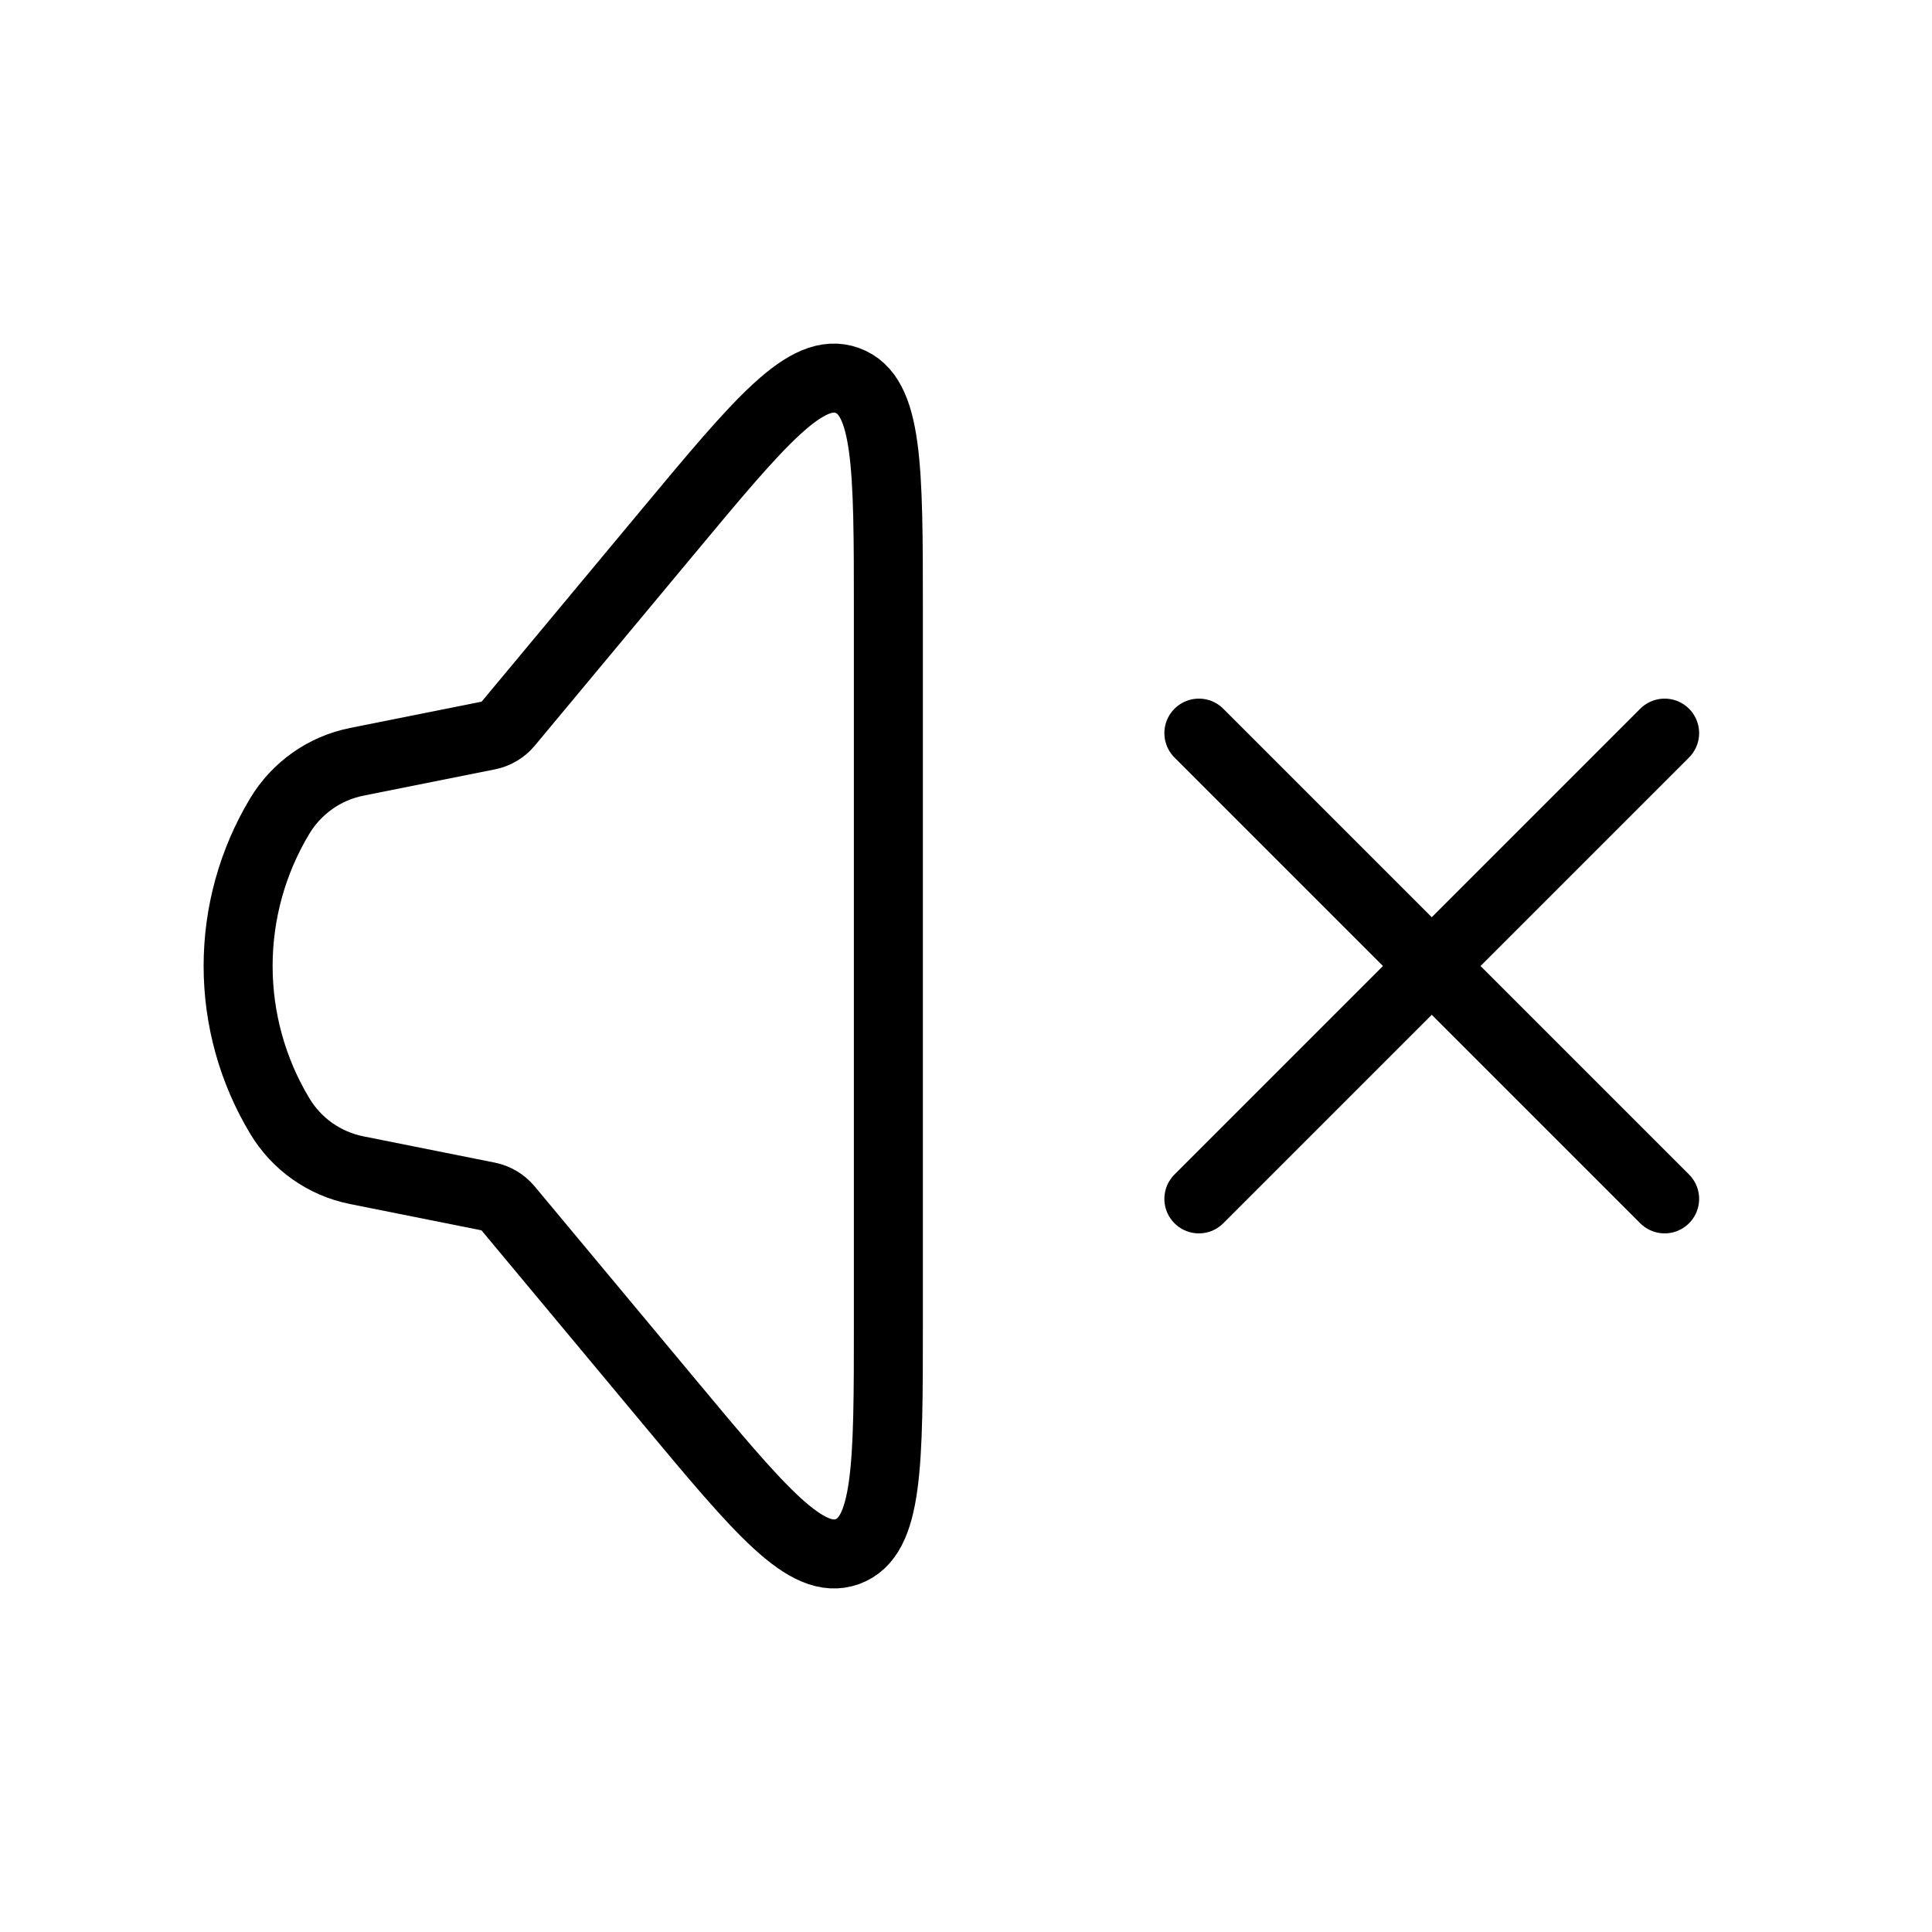
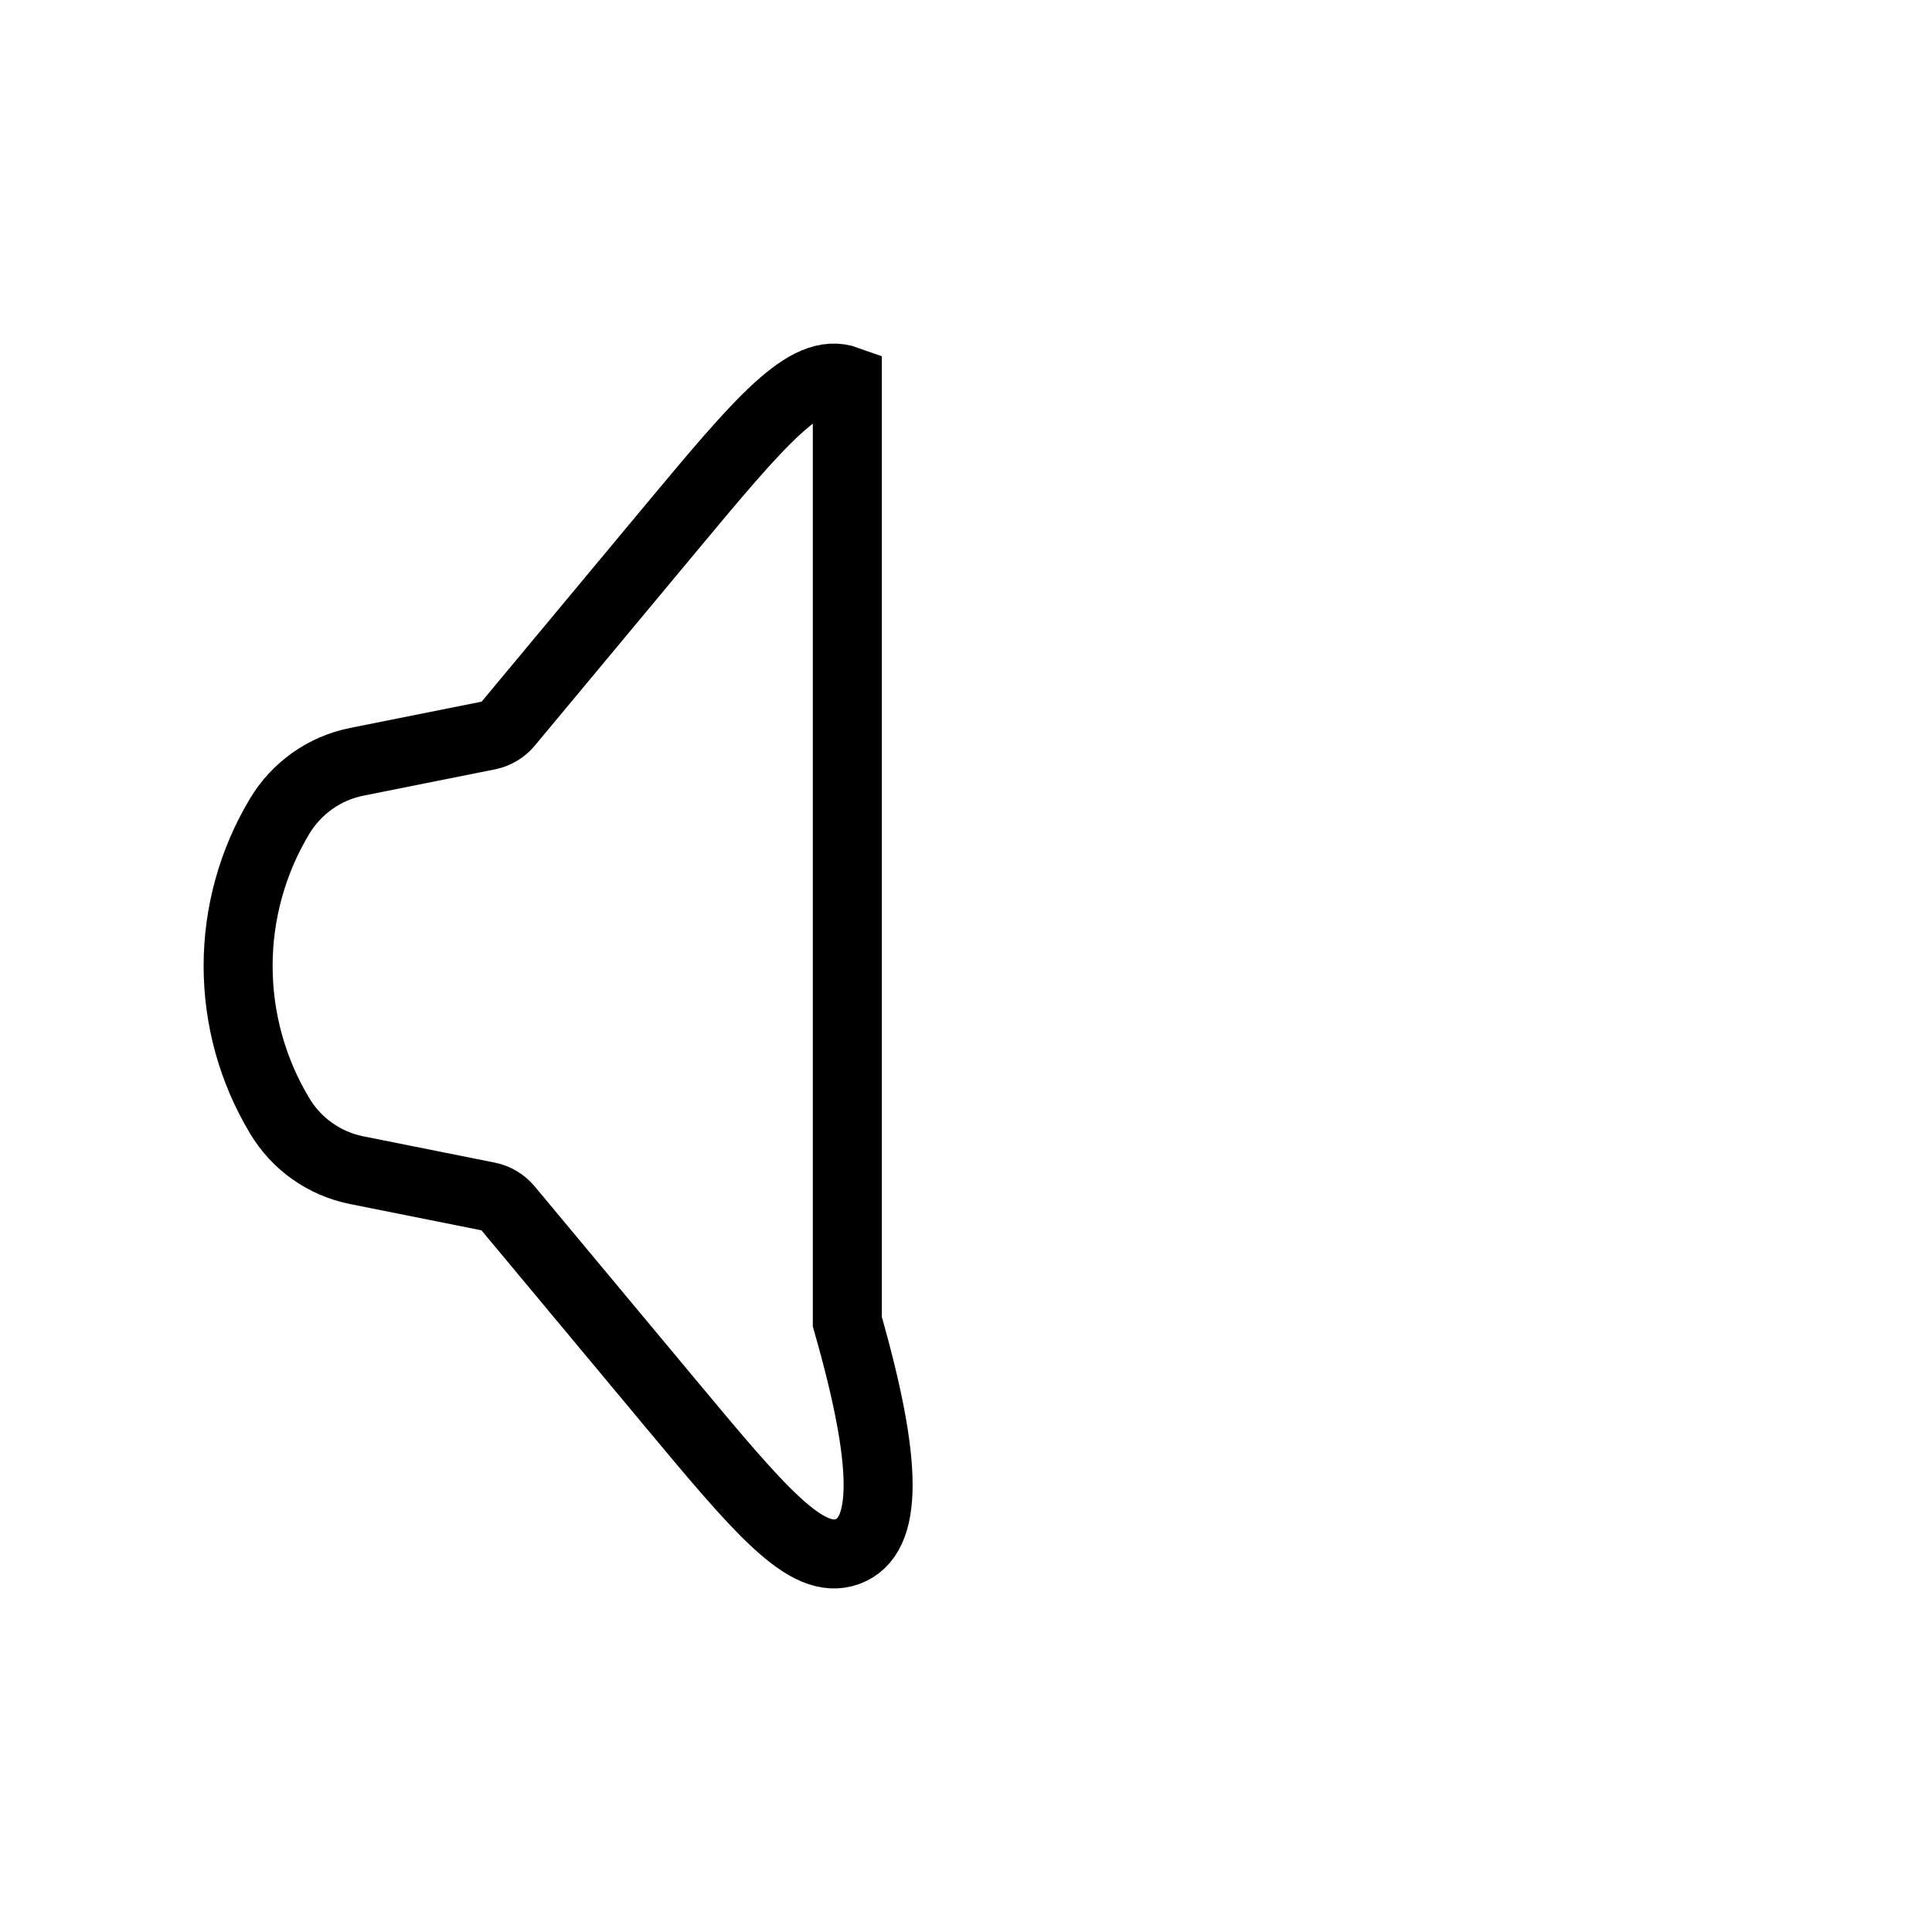
<svg xmlns="http://www.w3.org/2000/svg" width="28" height="28" viewBox="0 0 28 28" fill="none">
  <g id="lets-icons:sound-mute-light">
    <g id="Group">
-       <path id="Vector" d="M4.053 16.171C3.659 15.515 3.451 14.765 3.451 14C3.451 13.235 3.659 12.485 4.053 11.829C4.174 11.627 4.336 11.453 4.528 11.317C4.72 11.181 4.939 11.087 5.17 11.041L7.075 10.66C7.188 10.637 7.291 10.577 7.365 10.488L9.691 7.694C11.021 6.097 11.687 5.299 12.28 5.514C12.873 5.729 12.875 6.769 12.875 8.848V19.155C12.875 21.233 12.875 22.271 12.281 22.487C11.688 22.701 11.022 21.903 9.692 20.307L7.363 17.512C7.289 17.424 7.187 17.363 7.073 17.34L5.169 16.959C4.938 16.913 4.719 16.819 4.527 16.683C4.335 16.548 4.174 16.373 4.053 16.171Z" stroke="black" />
-       <path id="Vector_2" d="M17.375 17.375L24.125 10.625M24.125 17.375L17.375 10.625" stroke="black" stroke-linecap="round" />
+       <path id="Vector" d="M4.053 16.171C3.659 15.515 3.451 14.765 3.451 14C3.451 13.235 3.659 12.485 4.053 11.829C4.174 11.627 4.336 11.453 4.528 11.317C4.72 11.181 4.939 11.087 5.17 11.041L7.075 10.66C7.188 10.637 7.291 10.577 7.365 10.488L9.691 7.694C11.021 6.097 11.687 5.299 12.28 5.514V19.155C12.875 21.233 12.875 22.271 12.281 22.487C11.688 22.701 11.022 21.903 9.692 20.307L7.363 17.512C7.289 17.424 7.187 17.363 7.073 17.34L5.169 16.959C4.938 16.913 4.719 16.819 4.527 16.683C4.335 16.548 4.174 16.373 4.053 16.171Z" stroke="black" />
    </g>
  </g>
</svg>